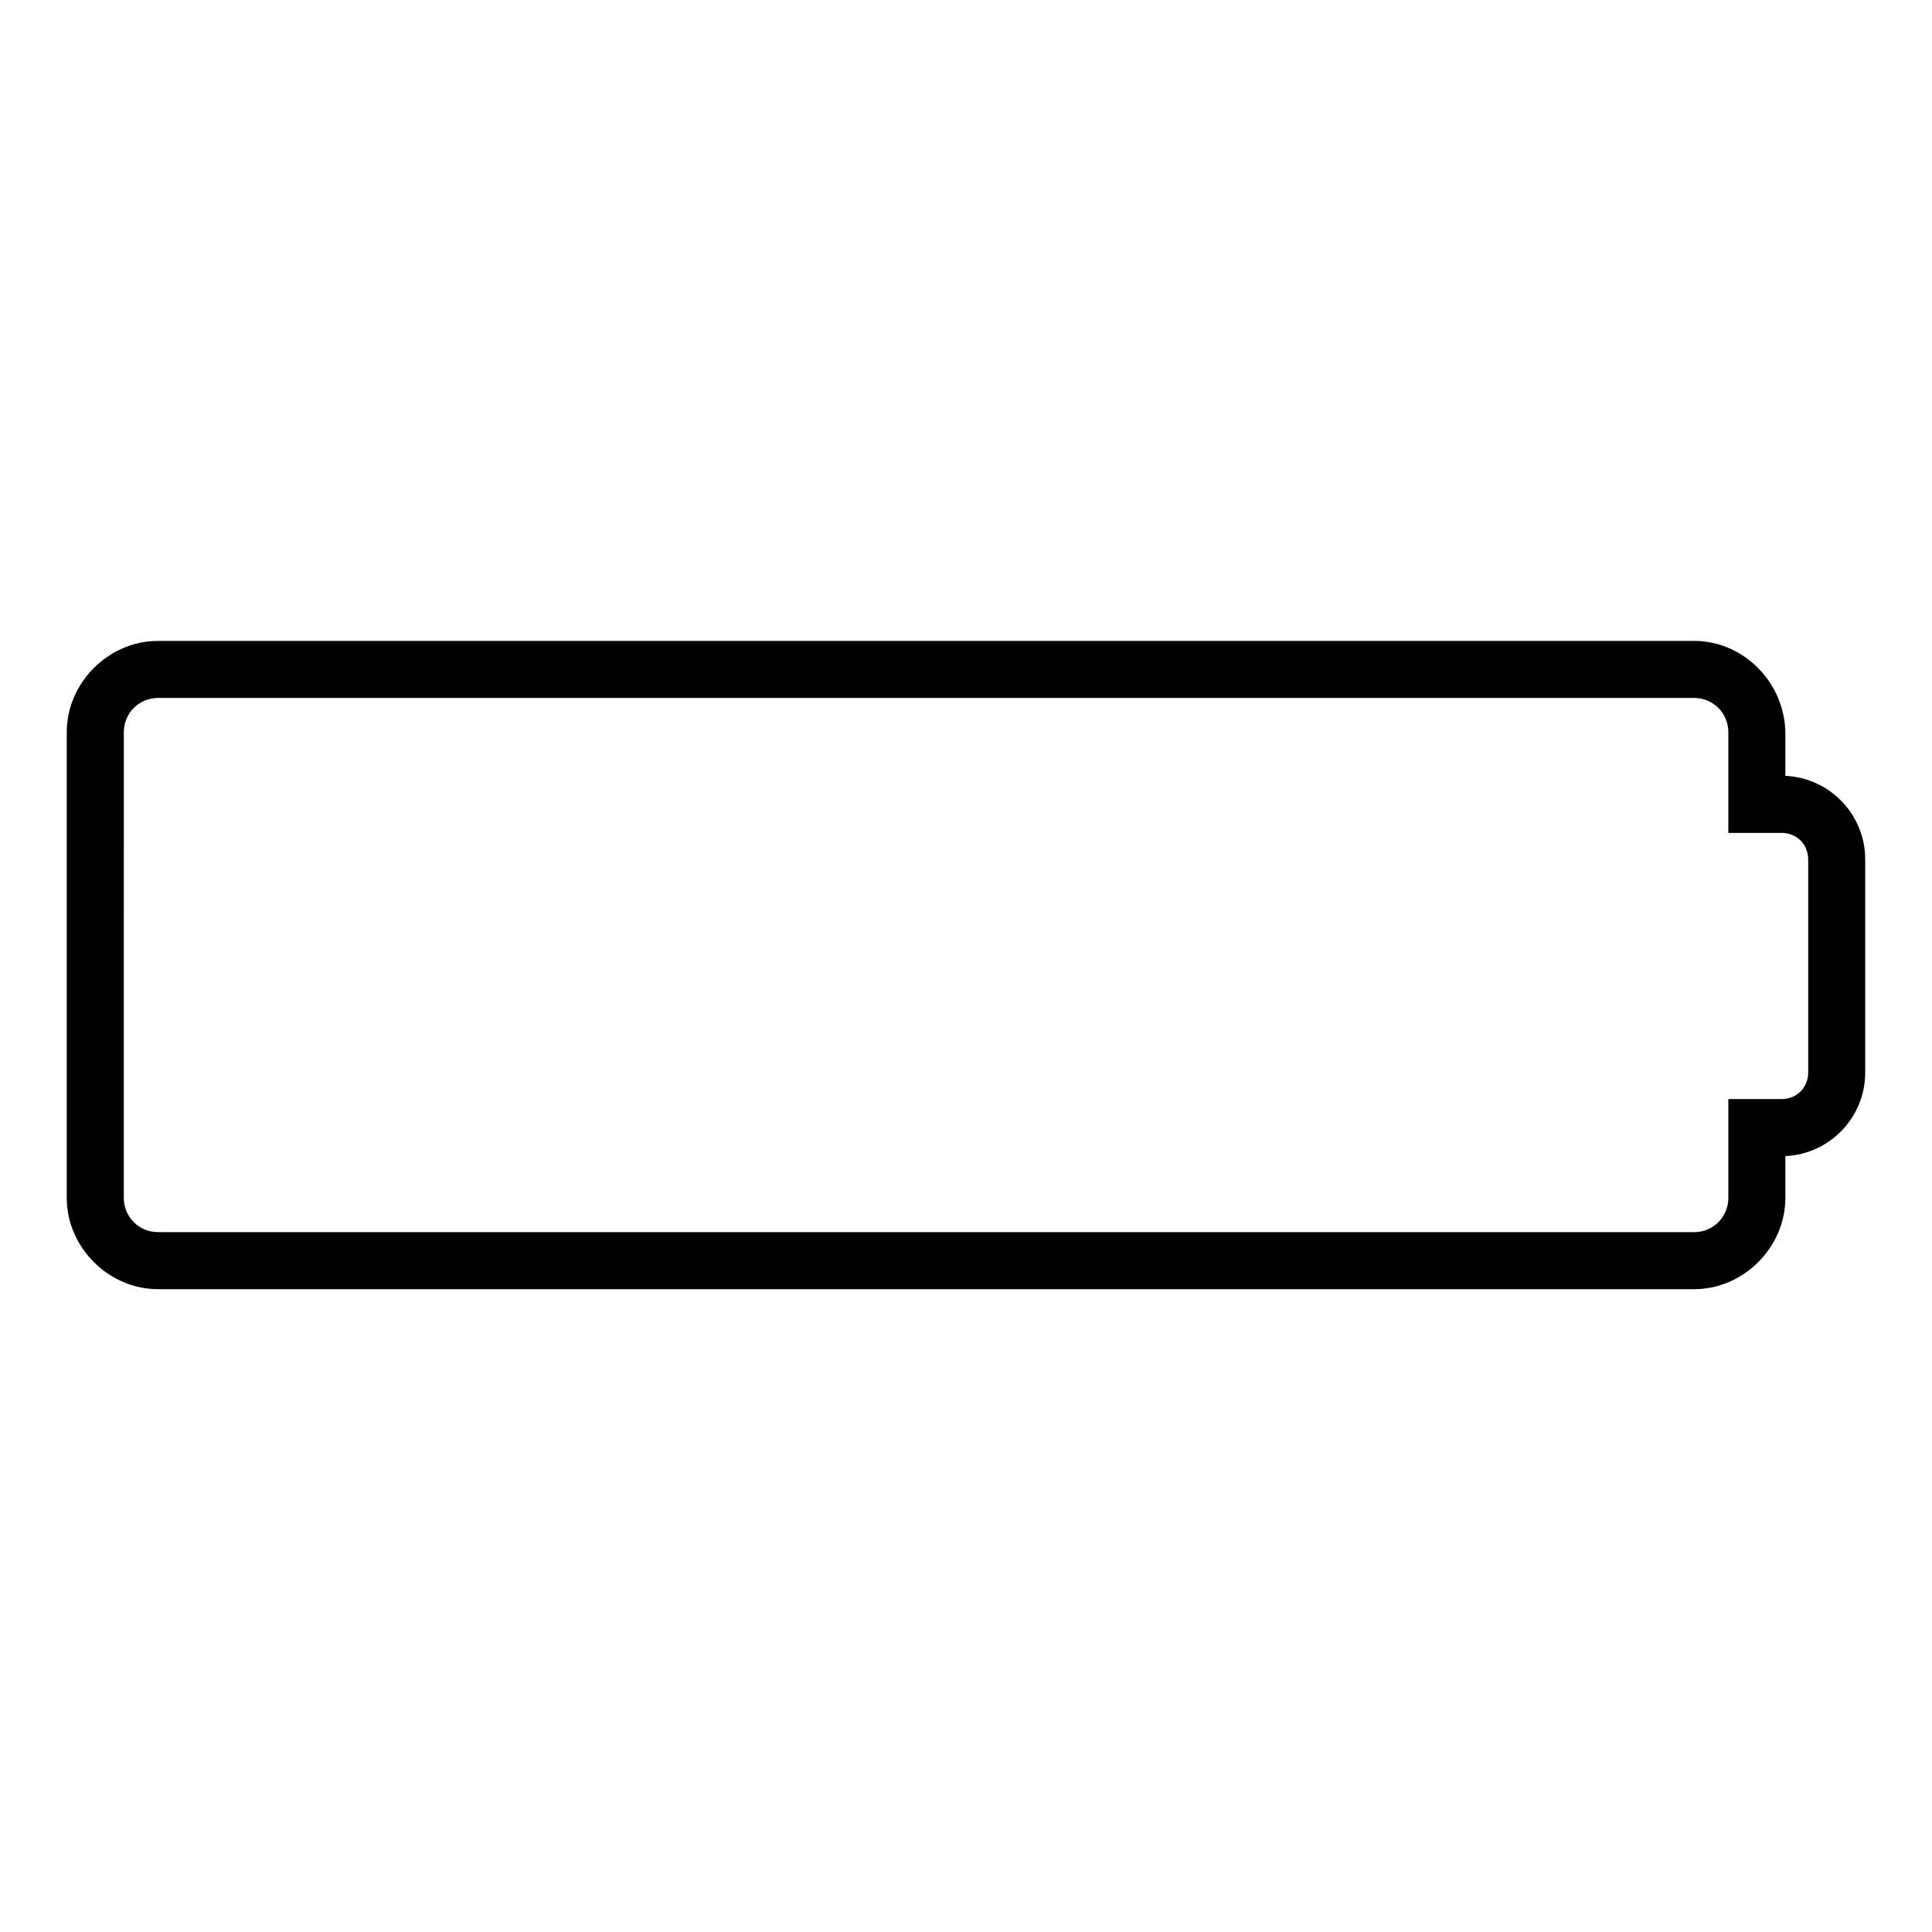
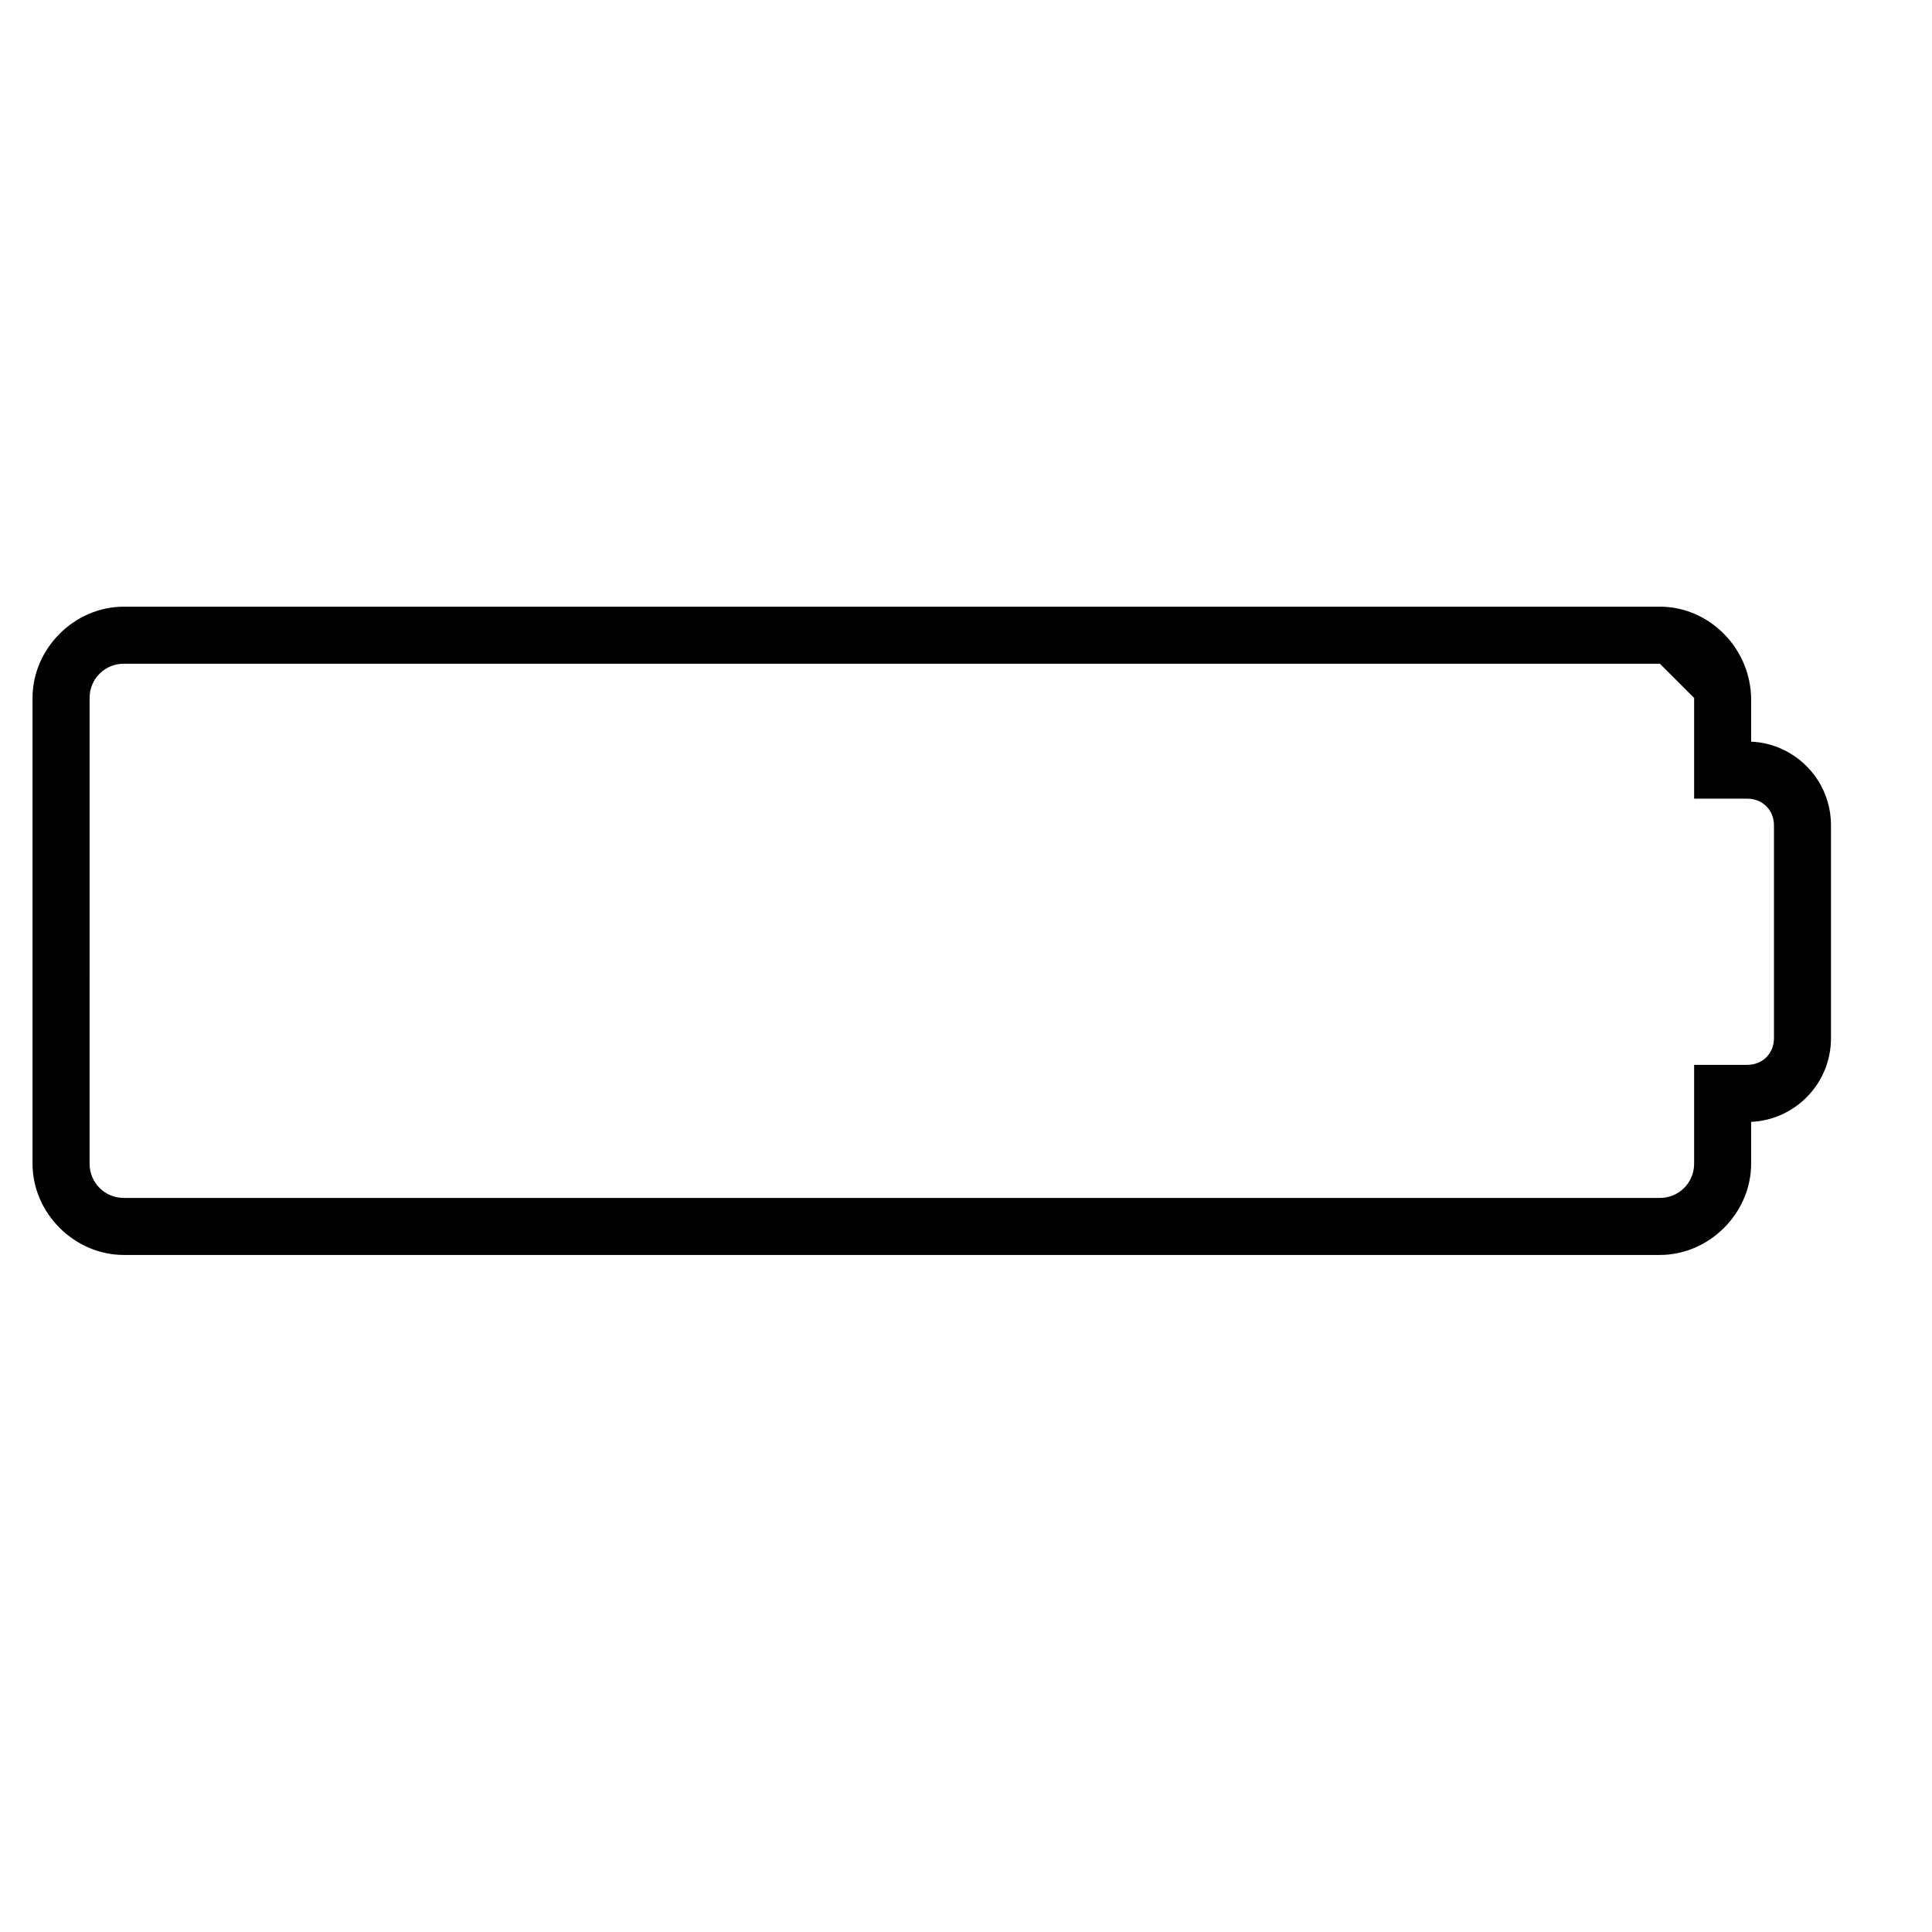
<svg xmlns="http://www.w3.org/2000/svg" fill="#000000" width="800px" height="800px" version="1.1" viewBox="144 144 512 512">
-   <path d="m592.96 328.96c5.039 0 9.07 4.031 9.07 9.07v26.699h14.105c4.031 0 7.055 3.023 7.055 7.055v56.426c0 4.031-3.023 7.055-7.055 7.055h-14.105v26.199c0 5.039-4.031 9.07-9.07 9.07l-407.08-0.004c-5.039 0-9.07-4.031-9.07-9.07l0.004-123.43c0-5.039 4.031-9.07 9.07-9.07h407.07m0-15.113h-407.08c-13.098 0-24.184 11.082-24.184 24.184v123.43c0 13.098 11.082 24.184 24.184 24.184h407.08c13.098 0 24.184-11.082 24.184-24.184v-11.086c11.586-0.504 21.16-10.078 21.16-22.168v-56.426c0-12.09-9.574-21.664-21.16-22.168v-11.082c0-13.605-11.086-24.688-24.184-24.688z" />
+   <path d="m592.96 328.96v26.699h14.105c4.031 0 7.055 3.023 7.055 7.055v56.426c0 4.031-3.023 7.055-7.055 7.055h-14.105v26.199c0 5.039-4.031 9.07-9.07 9.07l-407.08-0.004c-5.039 0-9.07-4.031-9.07-9.07l0.004-123.43c0-5.039 4.031-9.07 9.07-9.07h407.07m0-15.113h-407.08c-13.098 0-24.184 11.082-24.184 24.184v123.43c0 13.098 11.082 24.184 24.184 24.184h407.08c13.098 0 24.184-11.082 24.184-24.184v-11.086c11.586-0.504 21.16-10.078 21.16-22.168v-56.426c0-12.09-9.574-21.664-21.16-22.168v-11.082c0-13.605-11.086-24.688-24.184-24.688z" />
</svg>